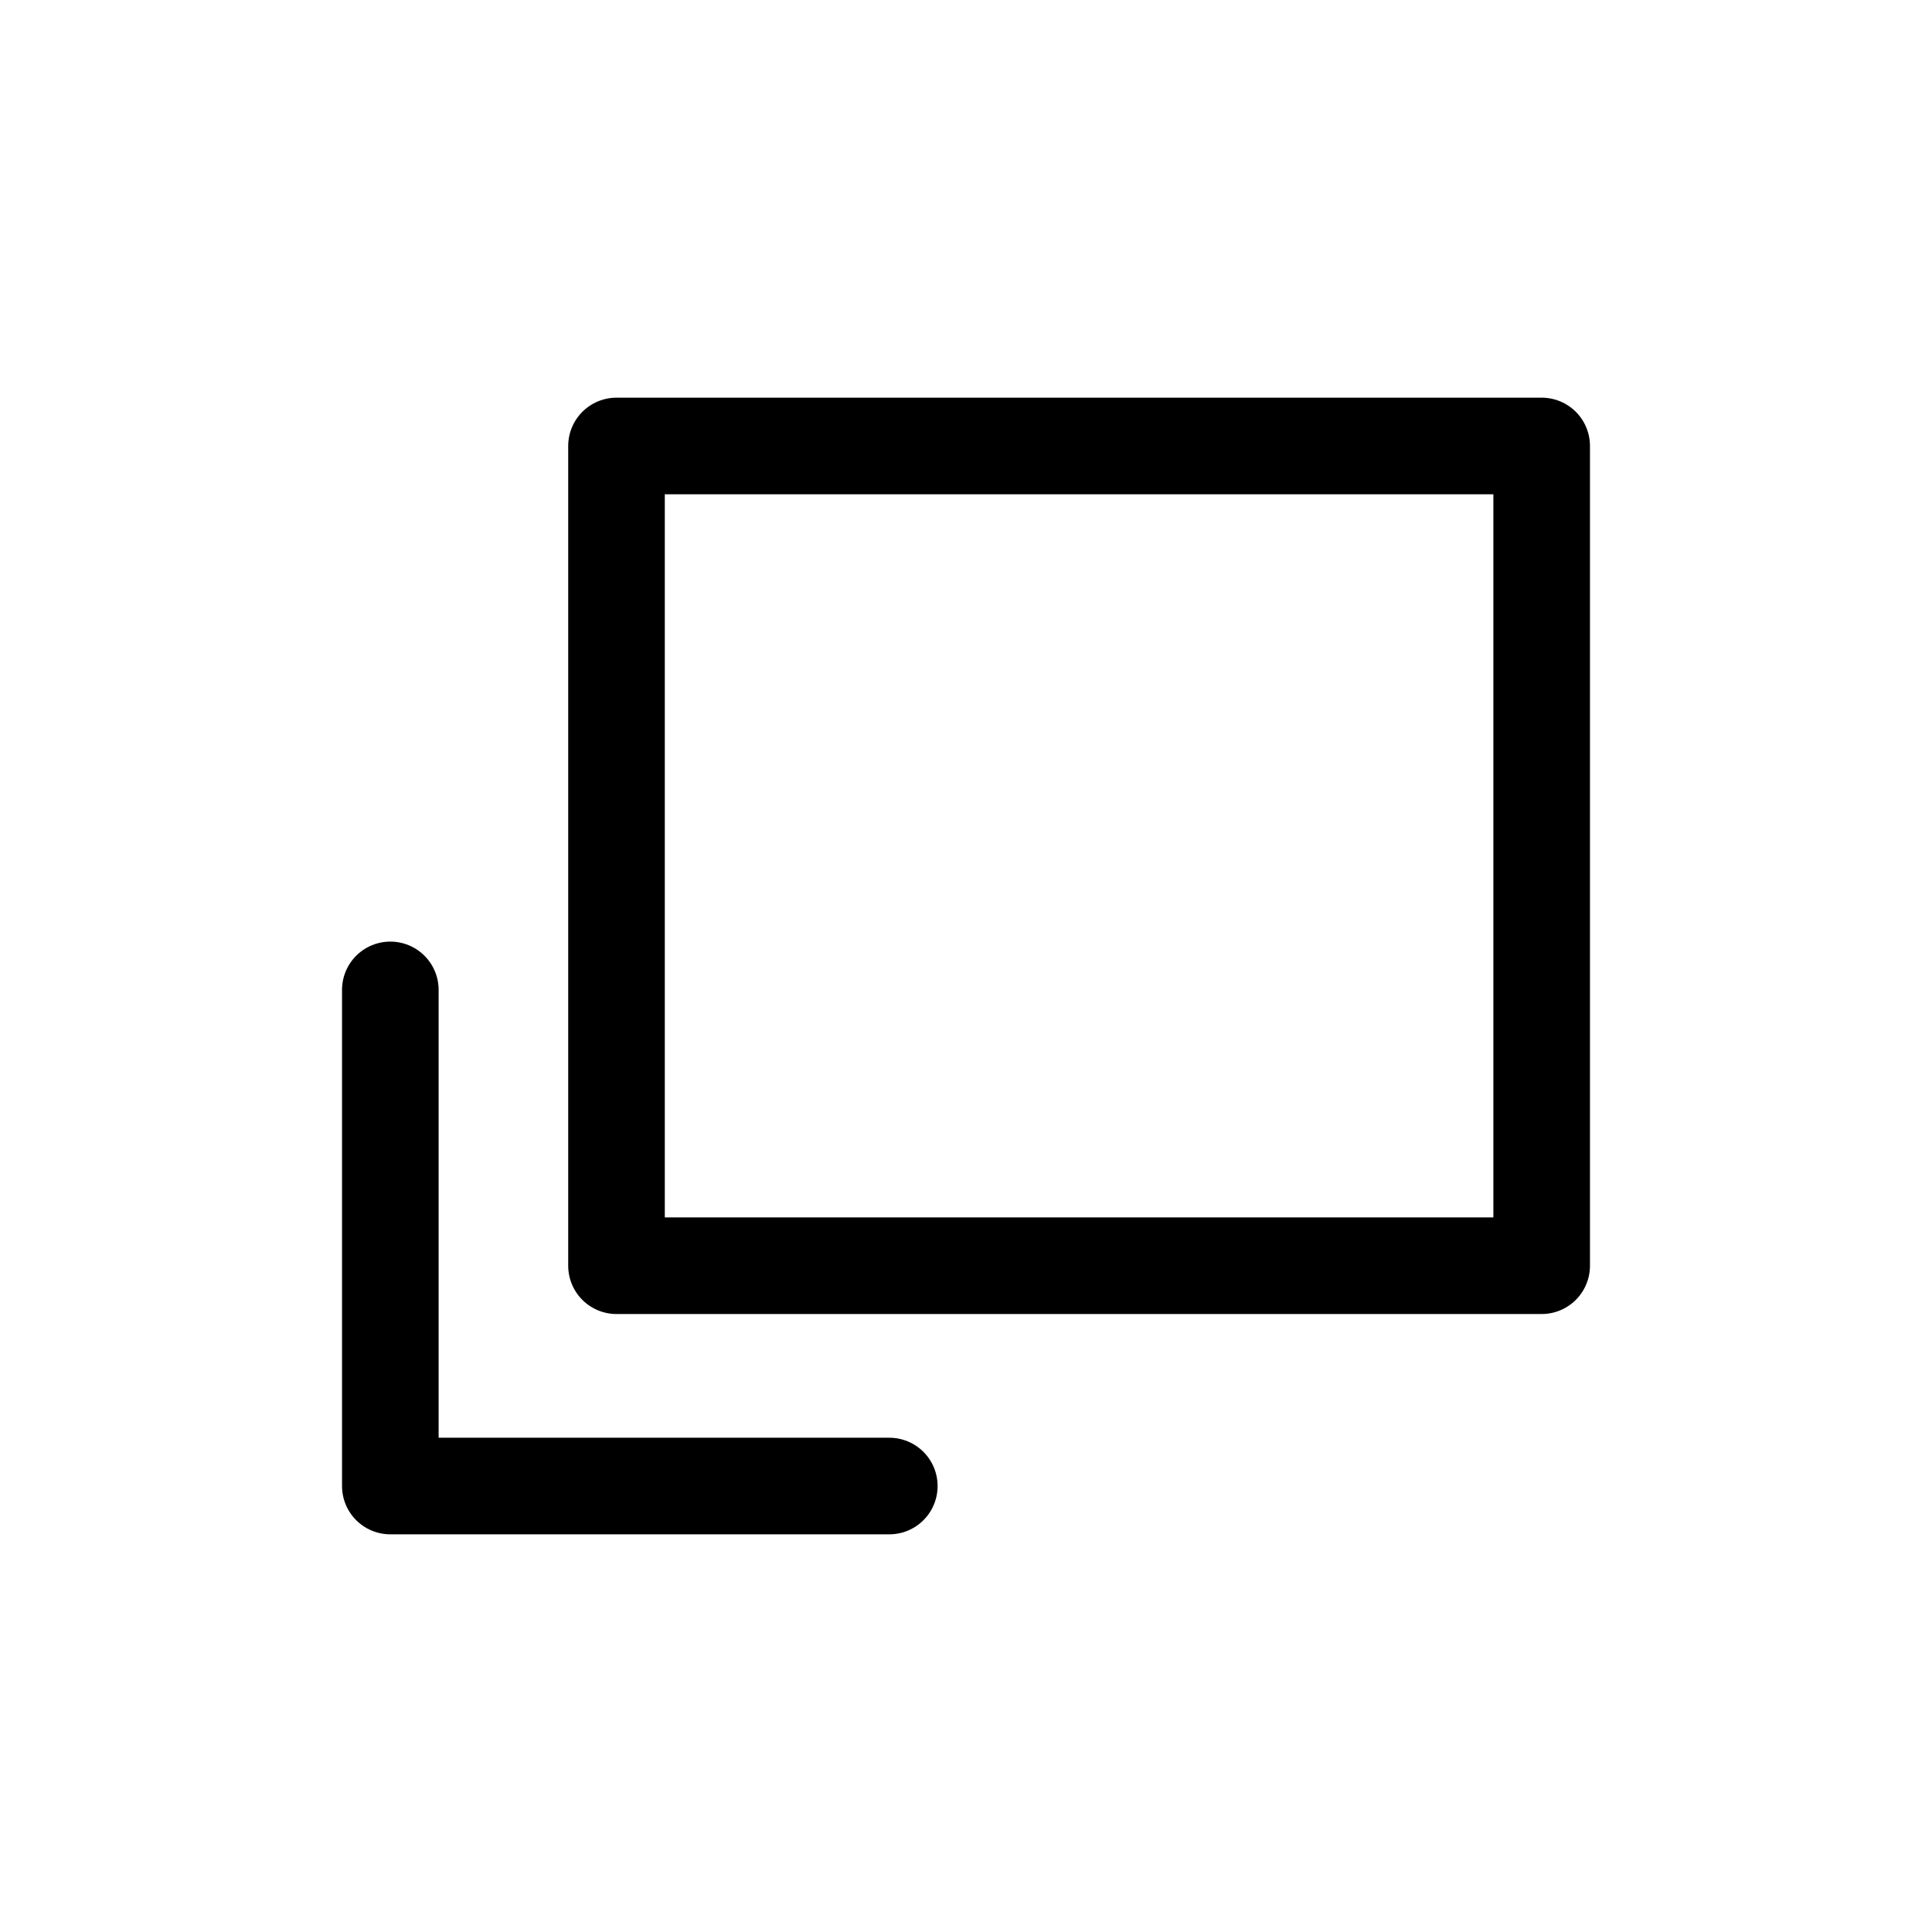
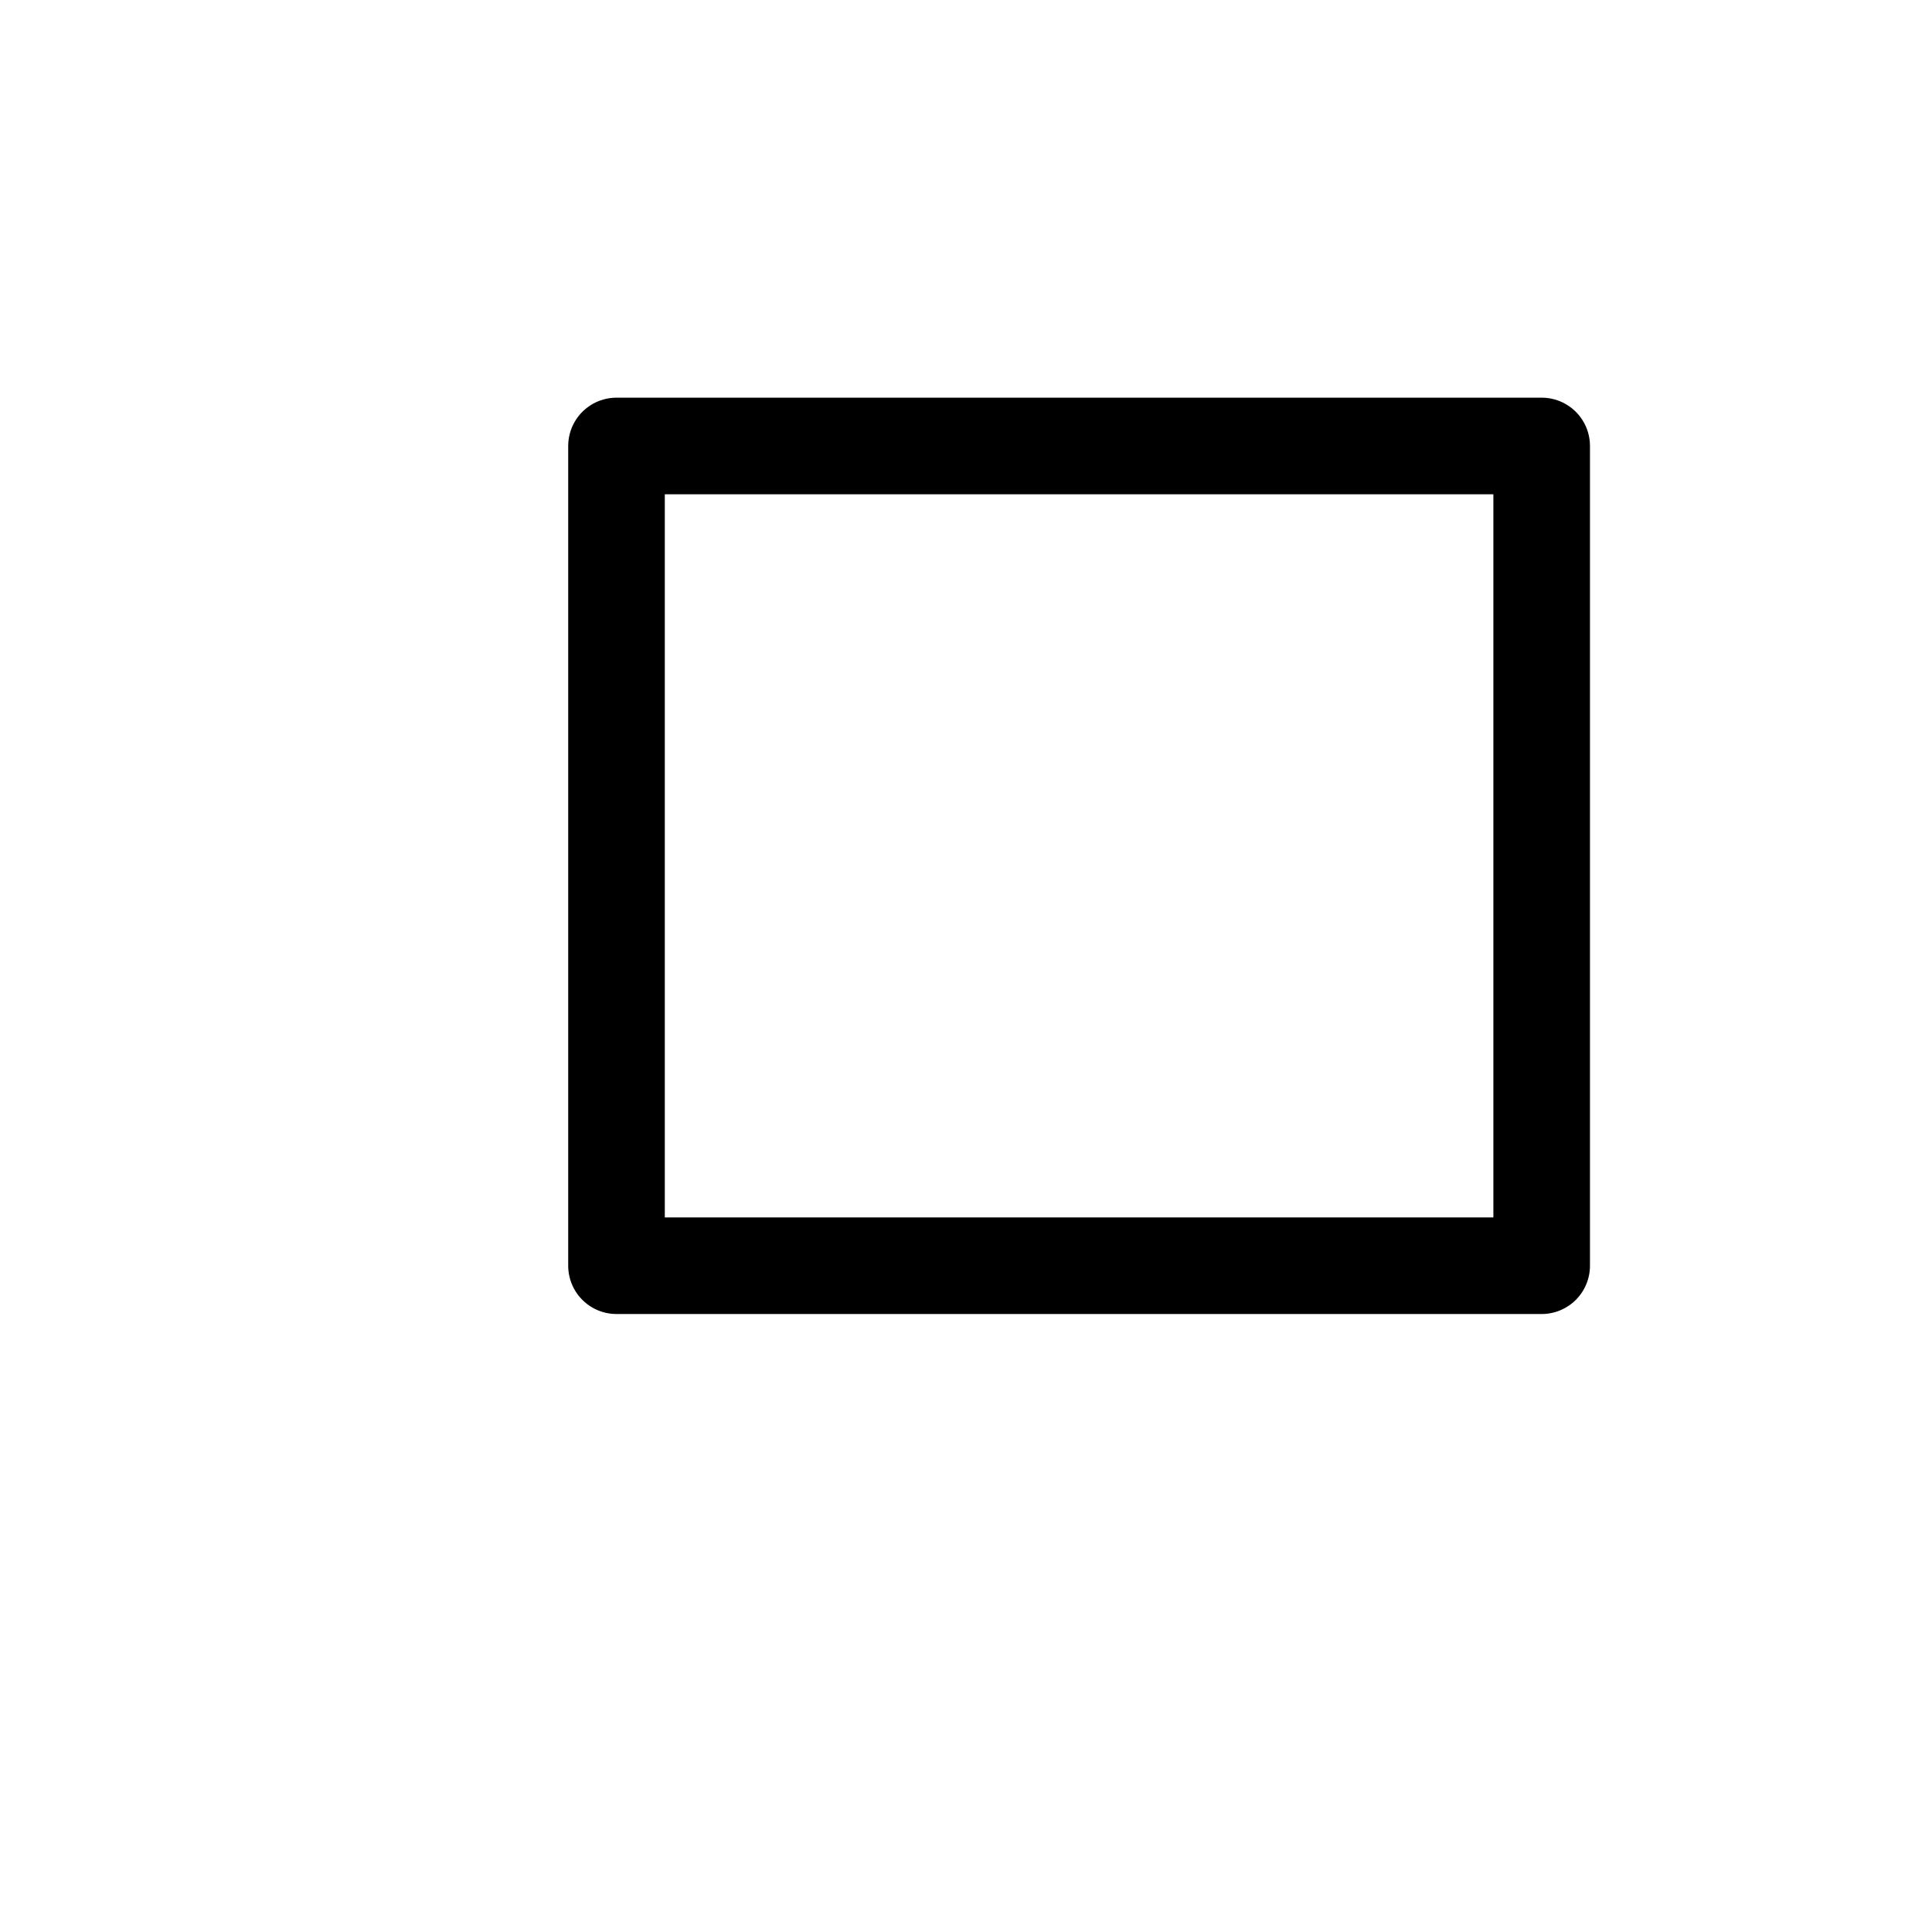
<svg xmlns="http://www.w3.org/2000/svg" version="1.1" id="レイヤー_1" x="0px" y="0px" width="300px" height="300px" viewBox="0 0 300 300" style="enable-background:new 0 0 300 300;" xml:space="preserve">
  <style type="text/css">
	.st0{fill:none;stroke:#000;stroke-width:15;stroke-linecap:square;stroke-linejoin:round;stroke-miterlimit:15;}
	.st1{fill:none;stroke:#000;stroke-width:15;stroke-linecap:round;stroke-linejoin:round;stroke-miterlimit:15;}
</style>
  <g>
    <rect x="95.73" y="69.25" class="st0" width="143.66" height="127.29" />
-     <polyline class="st1" points="60.61,153.71 60.61,230.75 138.09,230.75  " />
  </g>
</svg>